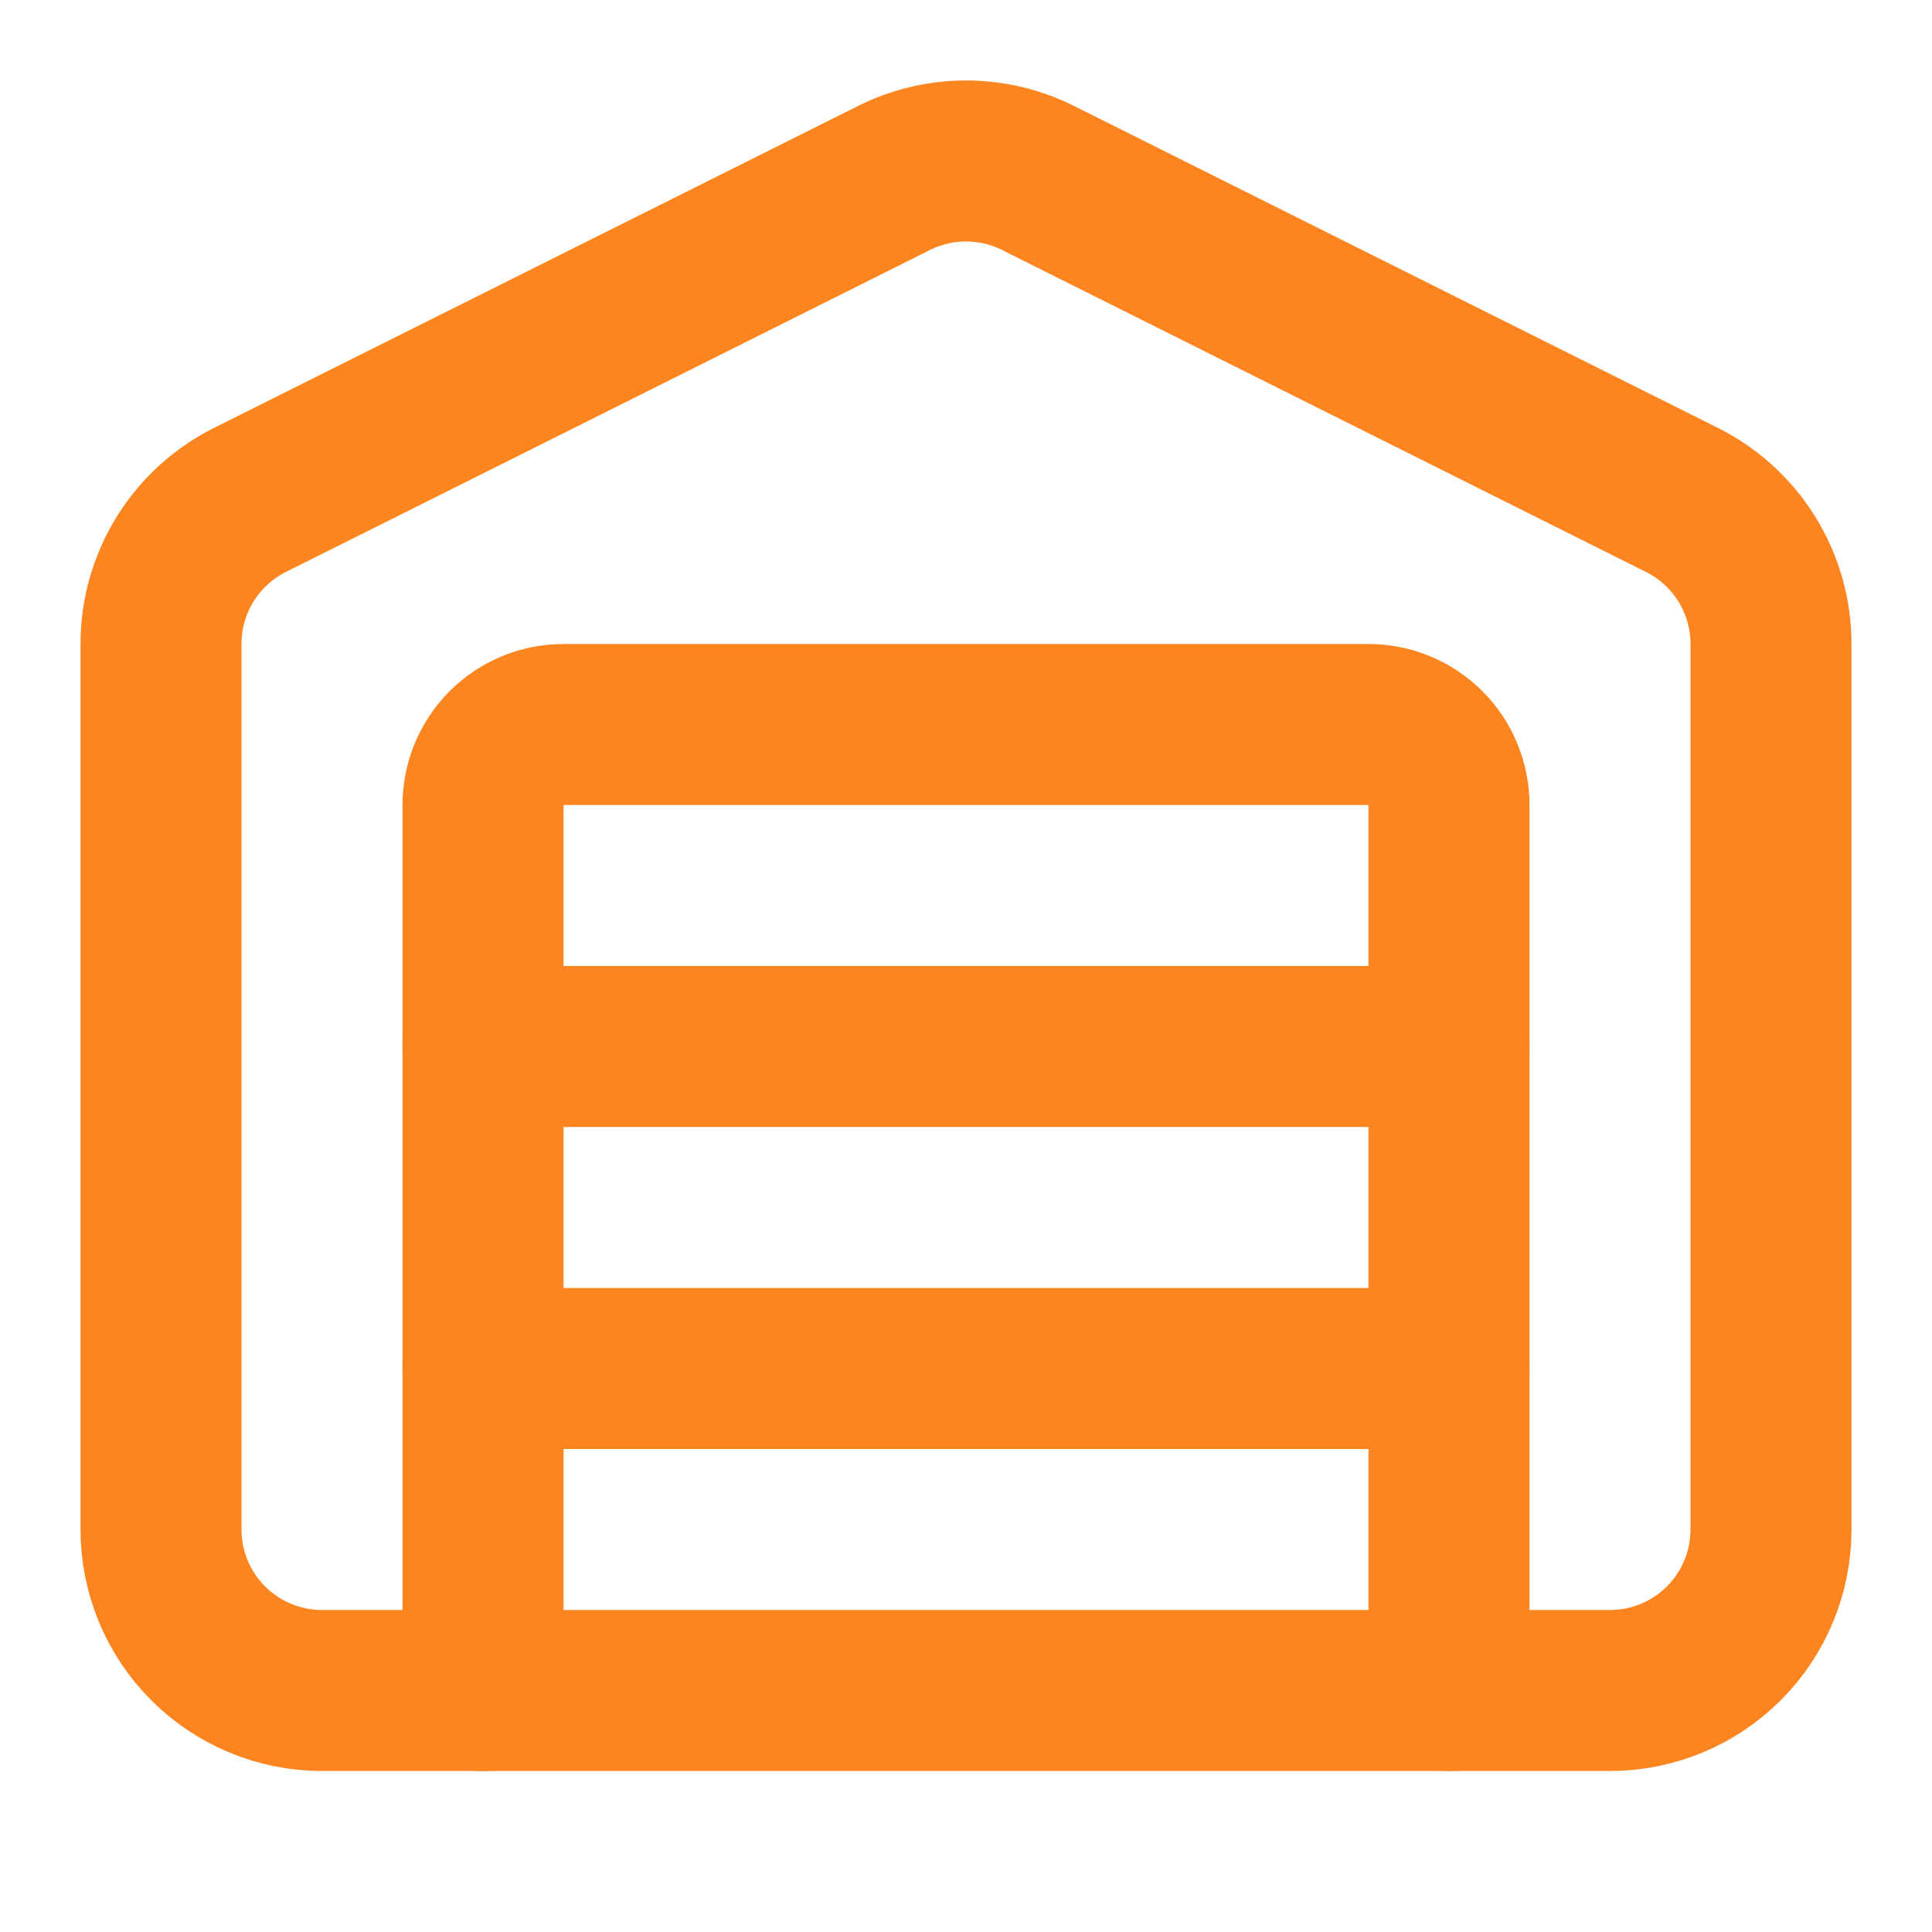
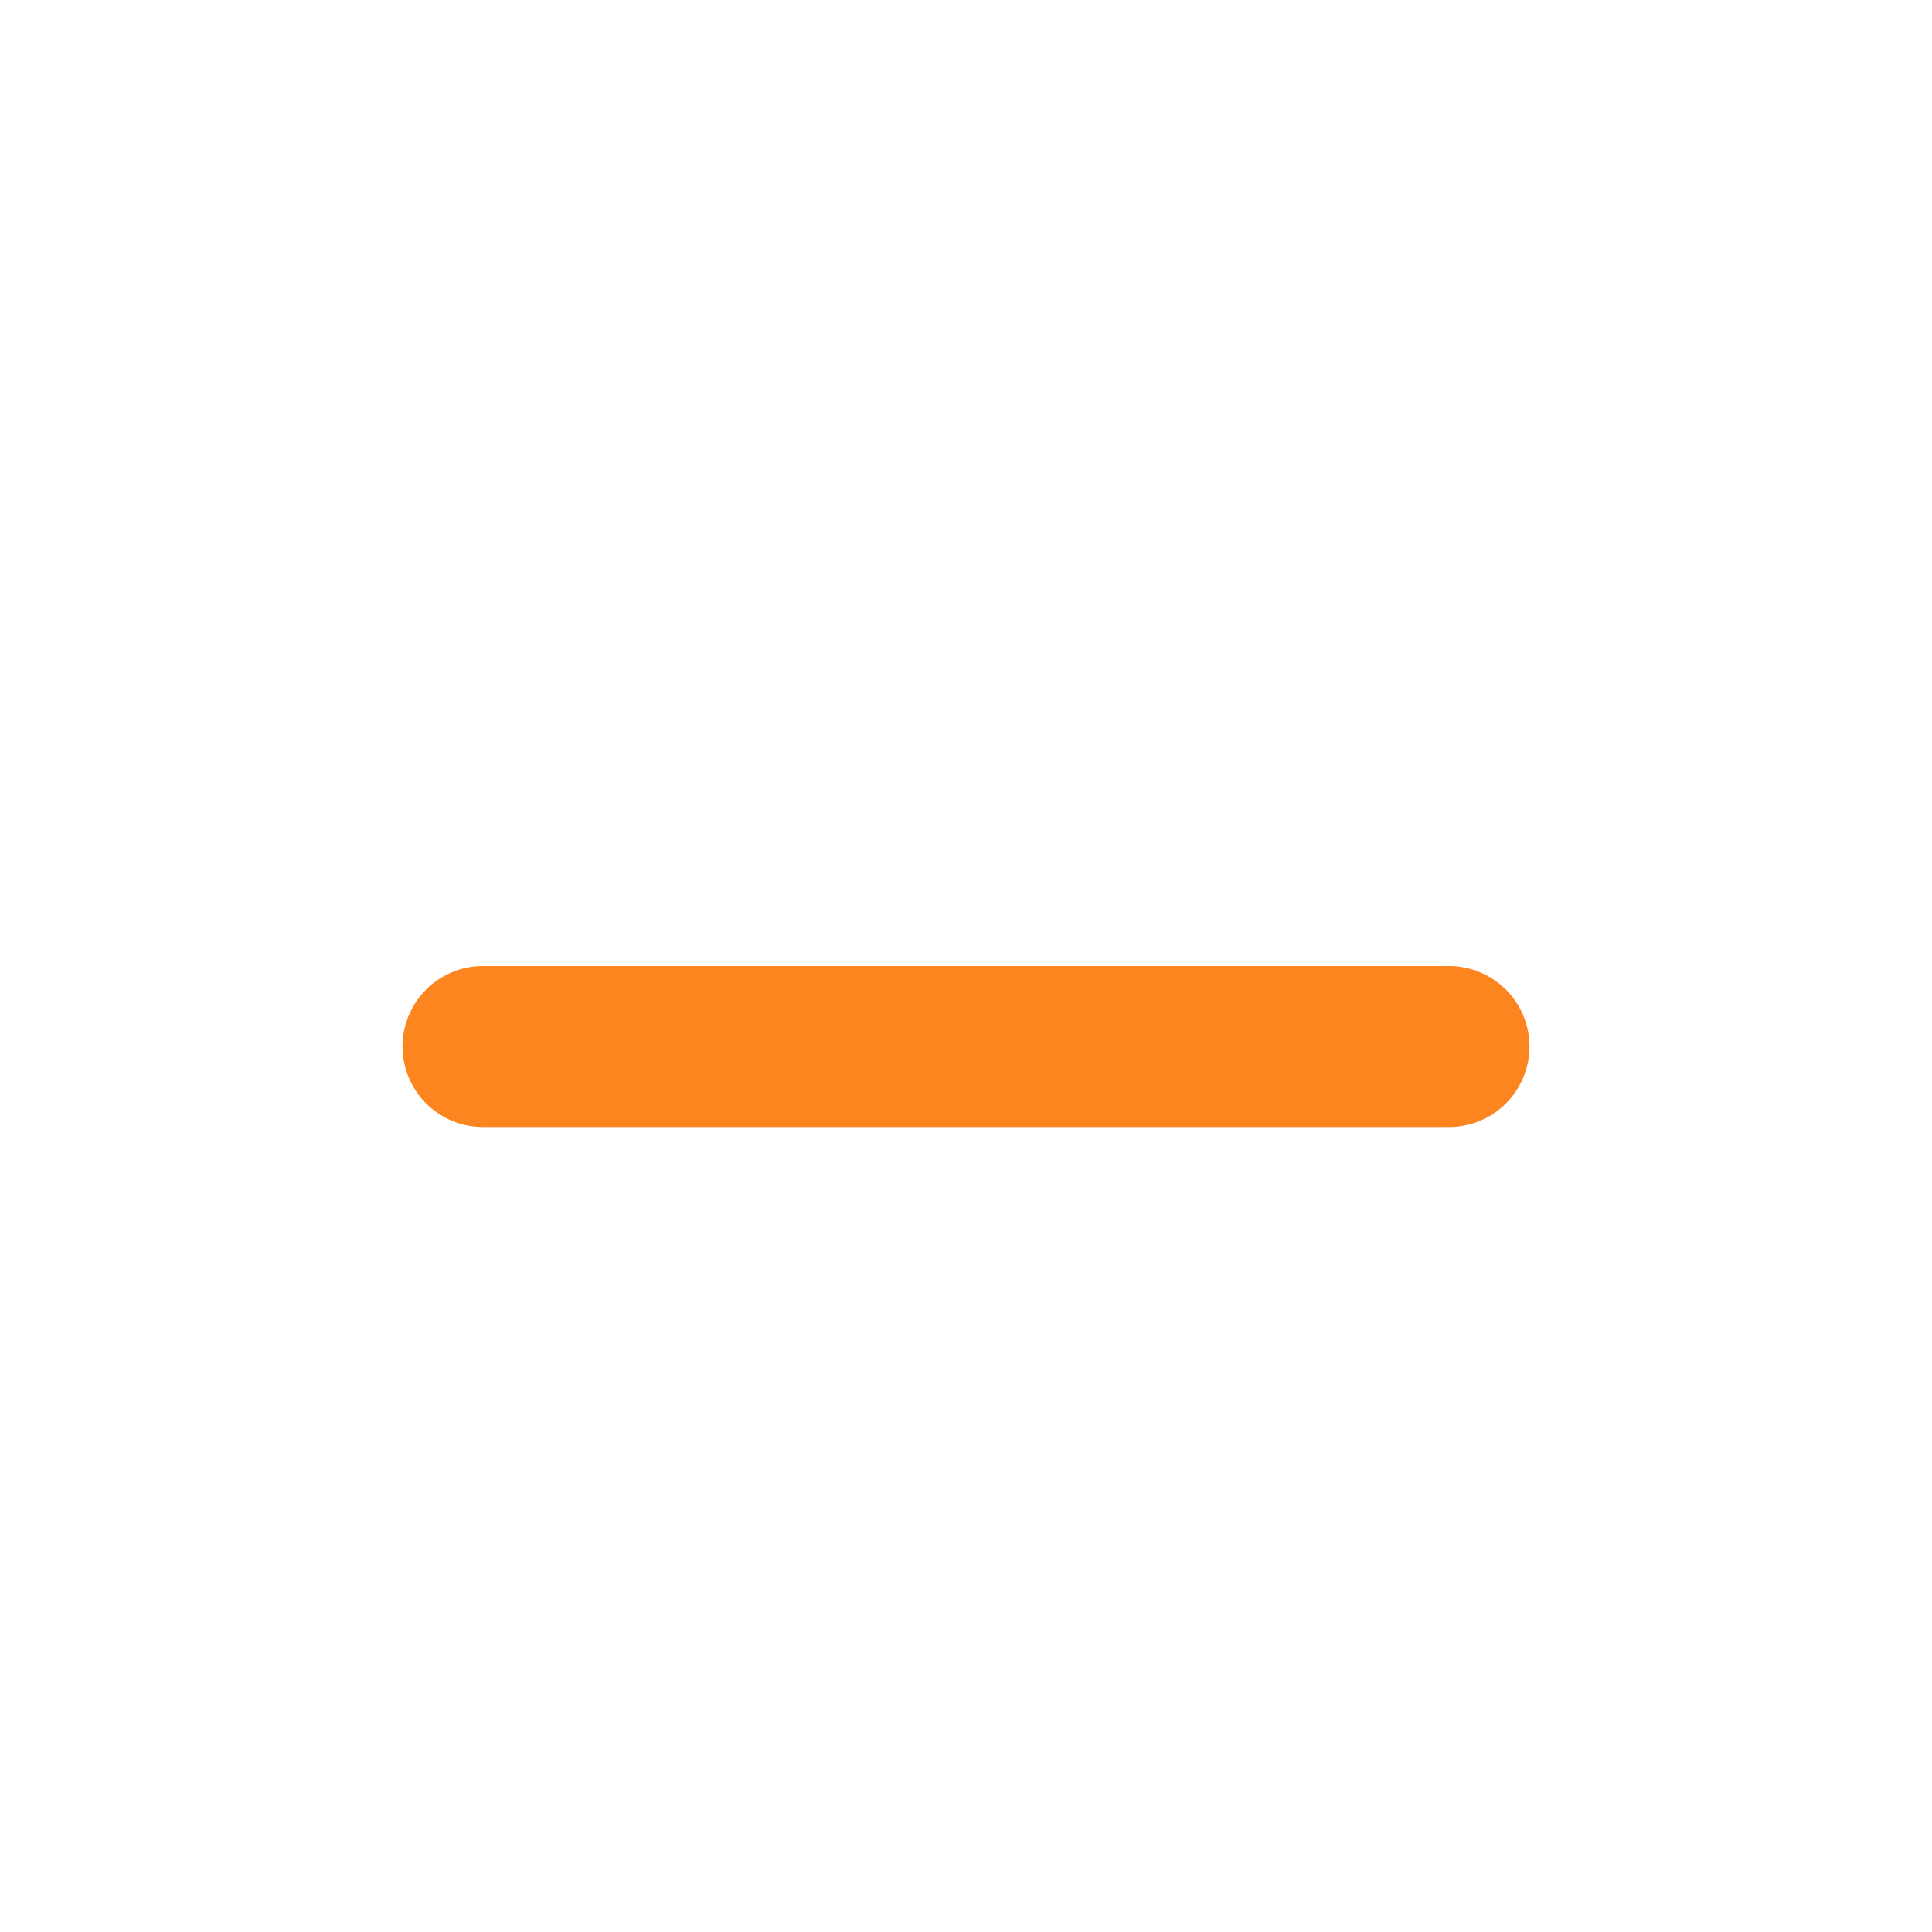
<svg xmlns="http://www.w3.org/2000/svg" width="60" height="60" viewBox="0 0 60 60" fill="none">
-   <path d="M45 52.5V25C45 24.337 44.737 23.701 44.268 23.232C43.799 22.763 43.163 22.5 42.5 22.5H17.5C16.837 22.5 16.201 22.763 15.732 23.232C15.263 23.701 15 24.337 15 25V52.5" stroke="#FD8520" stroke-width="5" stroke-linecap="round" stroke-linejoin="round" />
-   <path d="M55 47.5C55 48.826 54.473 50.098 53.535 51.035C52.598 51.973 51.326 52.5 50 52.5H10C8.674 52.5 7.402 51.973 6.464 51.035C5.527 50.098 5 48.826 5 47.5V20C4.999 19.058 5.265 18.136 5.765 17.338C6.266 16.541 6.982 15.901 7.83 15.492L27.705 5.557C28.415 5.191 29.202 4.999 30.001 4.999C30.8 4.999 31.588 5.191 32.297 5.557L52.167 15.492C53.016 15.901 53.732 16.541 54.233 17.338C54.735 18.135 55 19.058 55 20V47.5Z" stroke="#FD8520" stroke-width="5" stroke-linecap="round" stroke-linejoin="round" />
  <path d="M15 32.5H45" stroke="#FD8520" stroke-width="5" stroke-linecap="round" stroke-linejoin="round" />
-   <path d="M15 42.5H45" stroke="#FD8520" stroke-width="5" stroke-linecap="round" stroke-linejoin="round" />
</svg>